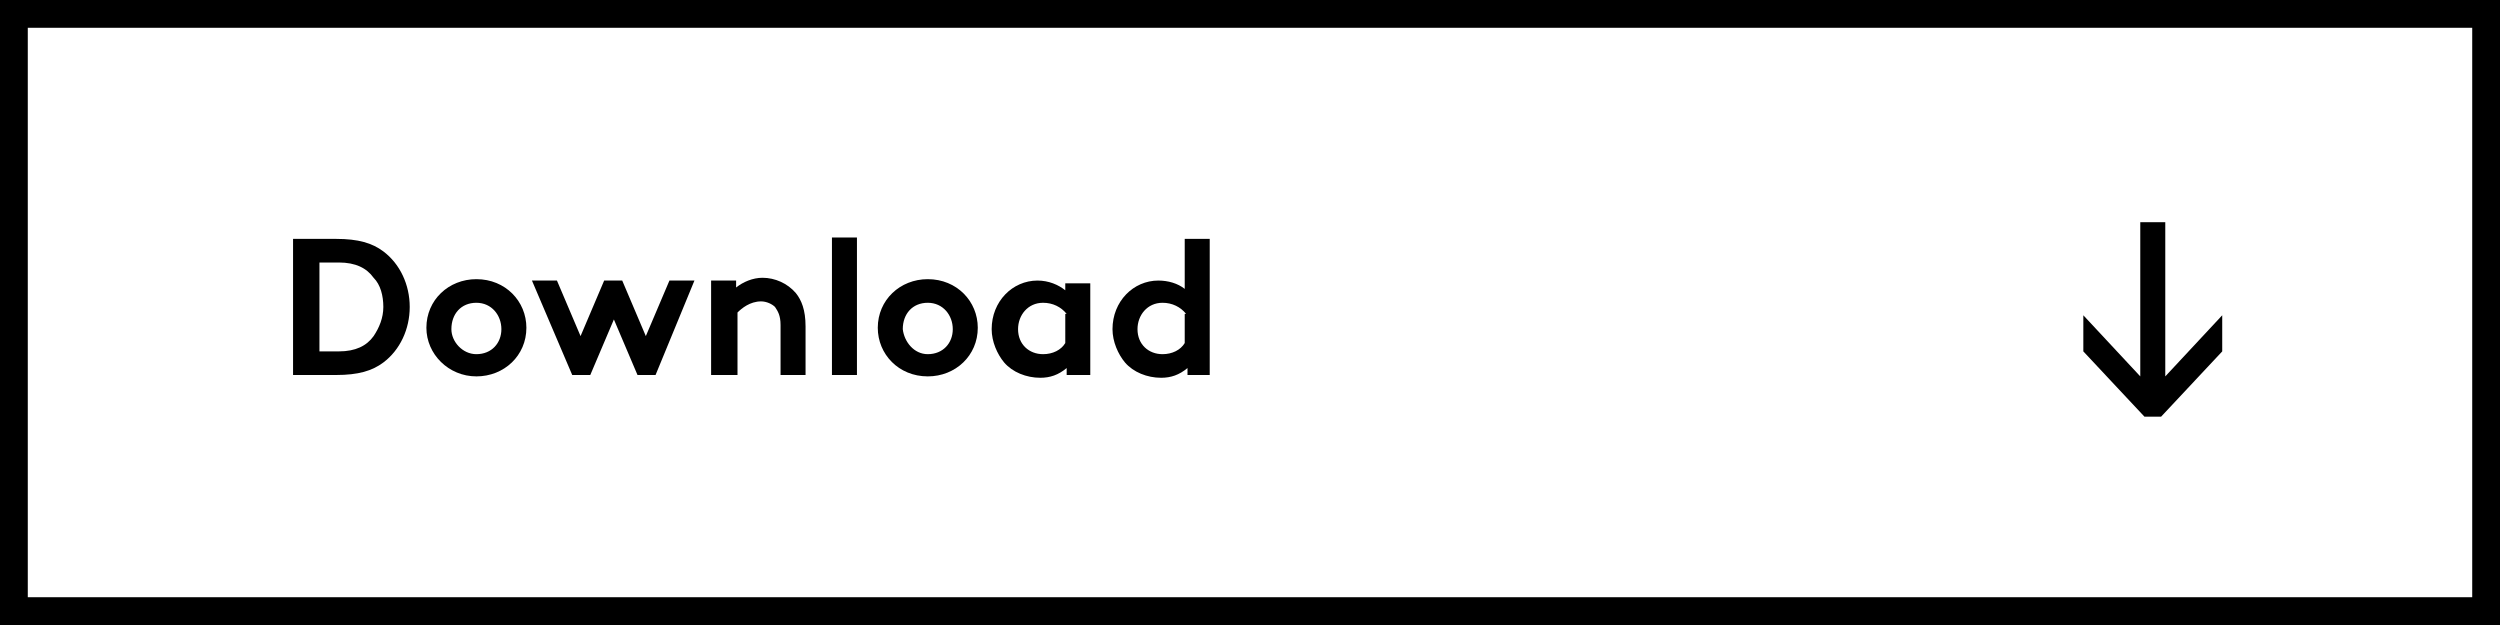
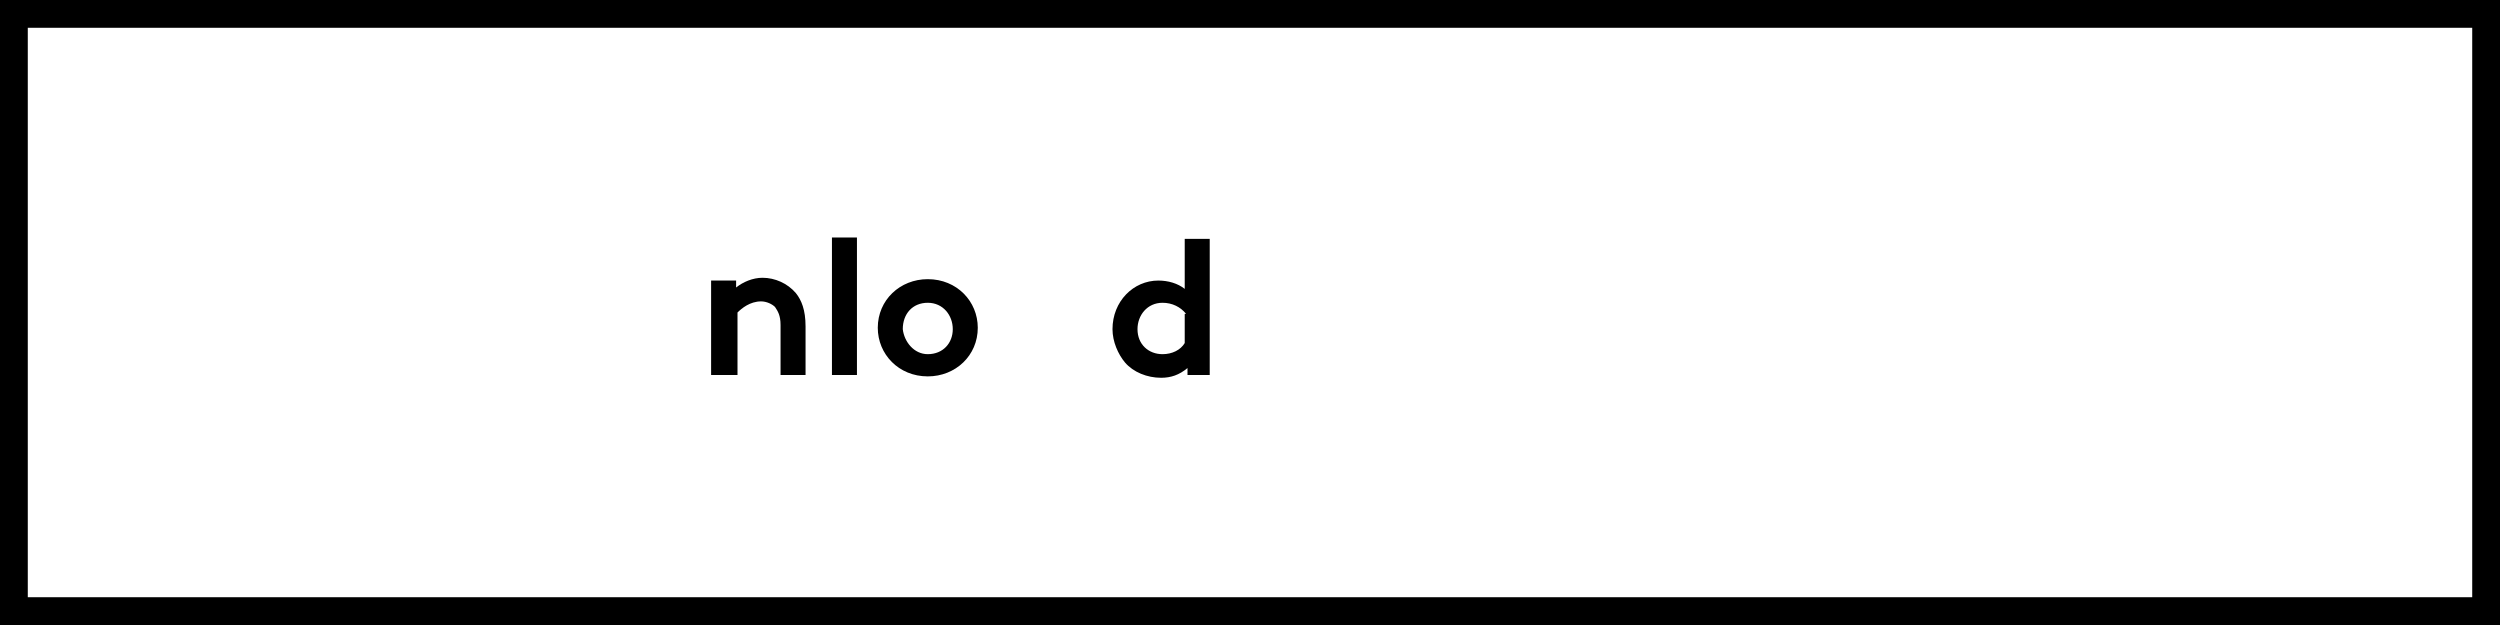
<svg xmlns="http://www.w3.org/2000/svg" version="1.1" id="Layer_1" x="0px" y="0px" viewBox="0 0 180 45" style="enable-background:new 0 0 180 45;" xml:space="preserve">
  <style type="text/css">
	.st0{fill:none;stroke:#000000;stroke-width:2;}
	.st1{enable-background:new    ;}
	.st2{fill-rule:evenodd;clip-rule:evenodd;}
</style>
  <title>Download_button</title>
  <desc>Created with Sketch.</desc>
  <g id="Page-1">
    <g transform="translate(-60, -1313)">
      <g transform="translate(60, 1200)">
        <g id="Download_button" transform="translate(0, 113)">
          <rect id="Rectangle-2" x="1" y="1" class="st0" width="178" height="43" />
          <g class="st1">
-             <path d="M24.2,17.2c1.6,0,2.6,0.3,3.4,0.9c1.2,0.9,1.9,2.4,1.9,4c0,1.6-0.7,3.1-1.9,4c-0.8,0.6-1.8,0.9-3.4,0.9h-3.1v-9.8H24.2       z M26.9,20c-0.5-0.7-1.3-1.1-2.5-1.1H23v6.4h1.4c1.2,0,2-0.4,2.5-1.1c0.4-0.6,0.7-1.3,0.7-2.1S27.4,20.5,26.9,20z" />
-             <path d="M34.3,20.1c2.1,0,3.6,1.6,3.6,3.5c0,2-1.6,3.5-3.6,3.5s-3.6-1.6-3.6-3.5C30.7,21.6,32.3,20.1,34.3,20.1z M34.3,25.5       c1.1,0,1.8-0.8,1.8-1.8c0-1-0.7-1.9-1.8-1.9c-1.1,0-1.8,0.8-1.8,1.9C32.5,24.6,33.3,25.5,34.3,25.5z" />
-             <path d="M42.5,27h-1.3l-2.9-6.8h1.8l1.7,4l1.7-4h1.3l1.7,4l1.7-4H50L47.2,27h-1.3L44.2,23L42.5,27z" />
            <path d="M51.2,27v-6.8h1.8v0.5c0.5-0.4,1.2-0.7,1.9-0.7c0.9,0,1.8,0.4,2.4,1.1c0.4,0.5,0.7,1.2,0.7,2.4V27h-1.8v-3.6       c0-0.7-0.2-1-0.4-1.3c-0.2-0.2-0.6-0.4-1-0.4c-0.8,0-1.4,0.5-1.7,0.8V27H51.2z" />
            <path d="M61.7,27h-1.8v-9.9h1.8V27z" />
            <path d="M66.8,20.1c2.1,0,3.6,1.6,3.6,3.5c0,2-1.6,3.5-3.6,3.5c-2.1,0-3.6-1.6-3.6-3.5C63.2,21.6,64.8,20.1,66.8,20.1z        M66.8,25.5c1.1,0,1.8-0.8,1.8-1.8c0-1-0.7-1.9-1.8-1.9c-1.1,0-1.8,0.8-1.8,1.9C65.1,24.6,65.8,25.5,66.8,25.5z" />
-             <path d="M78.6,27h-1.8v-0.5c-0.6,0.5-1.2,0.7-1.9,0.7c-1,0-2-0.4-2.6-1.1c-0.5-0.6-0.9-1.5-0.9-2.4c0-2,1.5-3.5,3.3-3.5       c0.8,0,1.5,0.3,2,0.7v-0.5h1.8V27z M76.8,22.6c-0.4-0.5-1-0.8-1.7-0.8c-1.1,0-1.8,0.9-1.8,1.9c0,1.1,0.8,1.8,1.8,1.8       c0.7,0,1.3-0.3,1.6-0.8V22.6z" />
            <path d="M85.5,27v-0.5c-0.6,0.5-1.2,0.7-1.9,0.7c-1,0-2-0.4-2.6-1.1c-0.5-0.6-0.9-1.5-0.9-2.4c0-2,1.5-3.5,3.3-3.5       c0.7,0,1.4,0.2,1.9,0.6v-3.6h1.8V27H85.5z M85.4,22.6c-0.4-0.5-1-0.8-1.7-0.8c-1.1,0-1.8,0.9-1.8,1.9c0,1.1,0.8,1.8,1.8,1.8       c0.7,0,1.3-0.3,1.6-0.8V22.6z" />
          </g>
-           <polygon id="Fill-1-Copy-2" class="st2" points="160,22.7 155.9,27.1 155.9,16 154.1,16 154.1,27.1 150,22.7 150,25.3 154.4,30       155.6,30 160,25.3     " />
        </g>
      </g>
    </g>
  </g>
</svg>